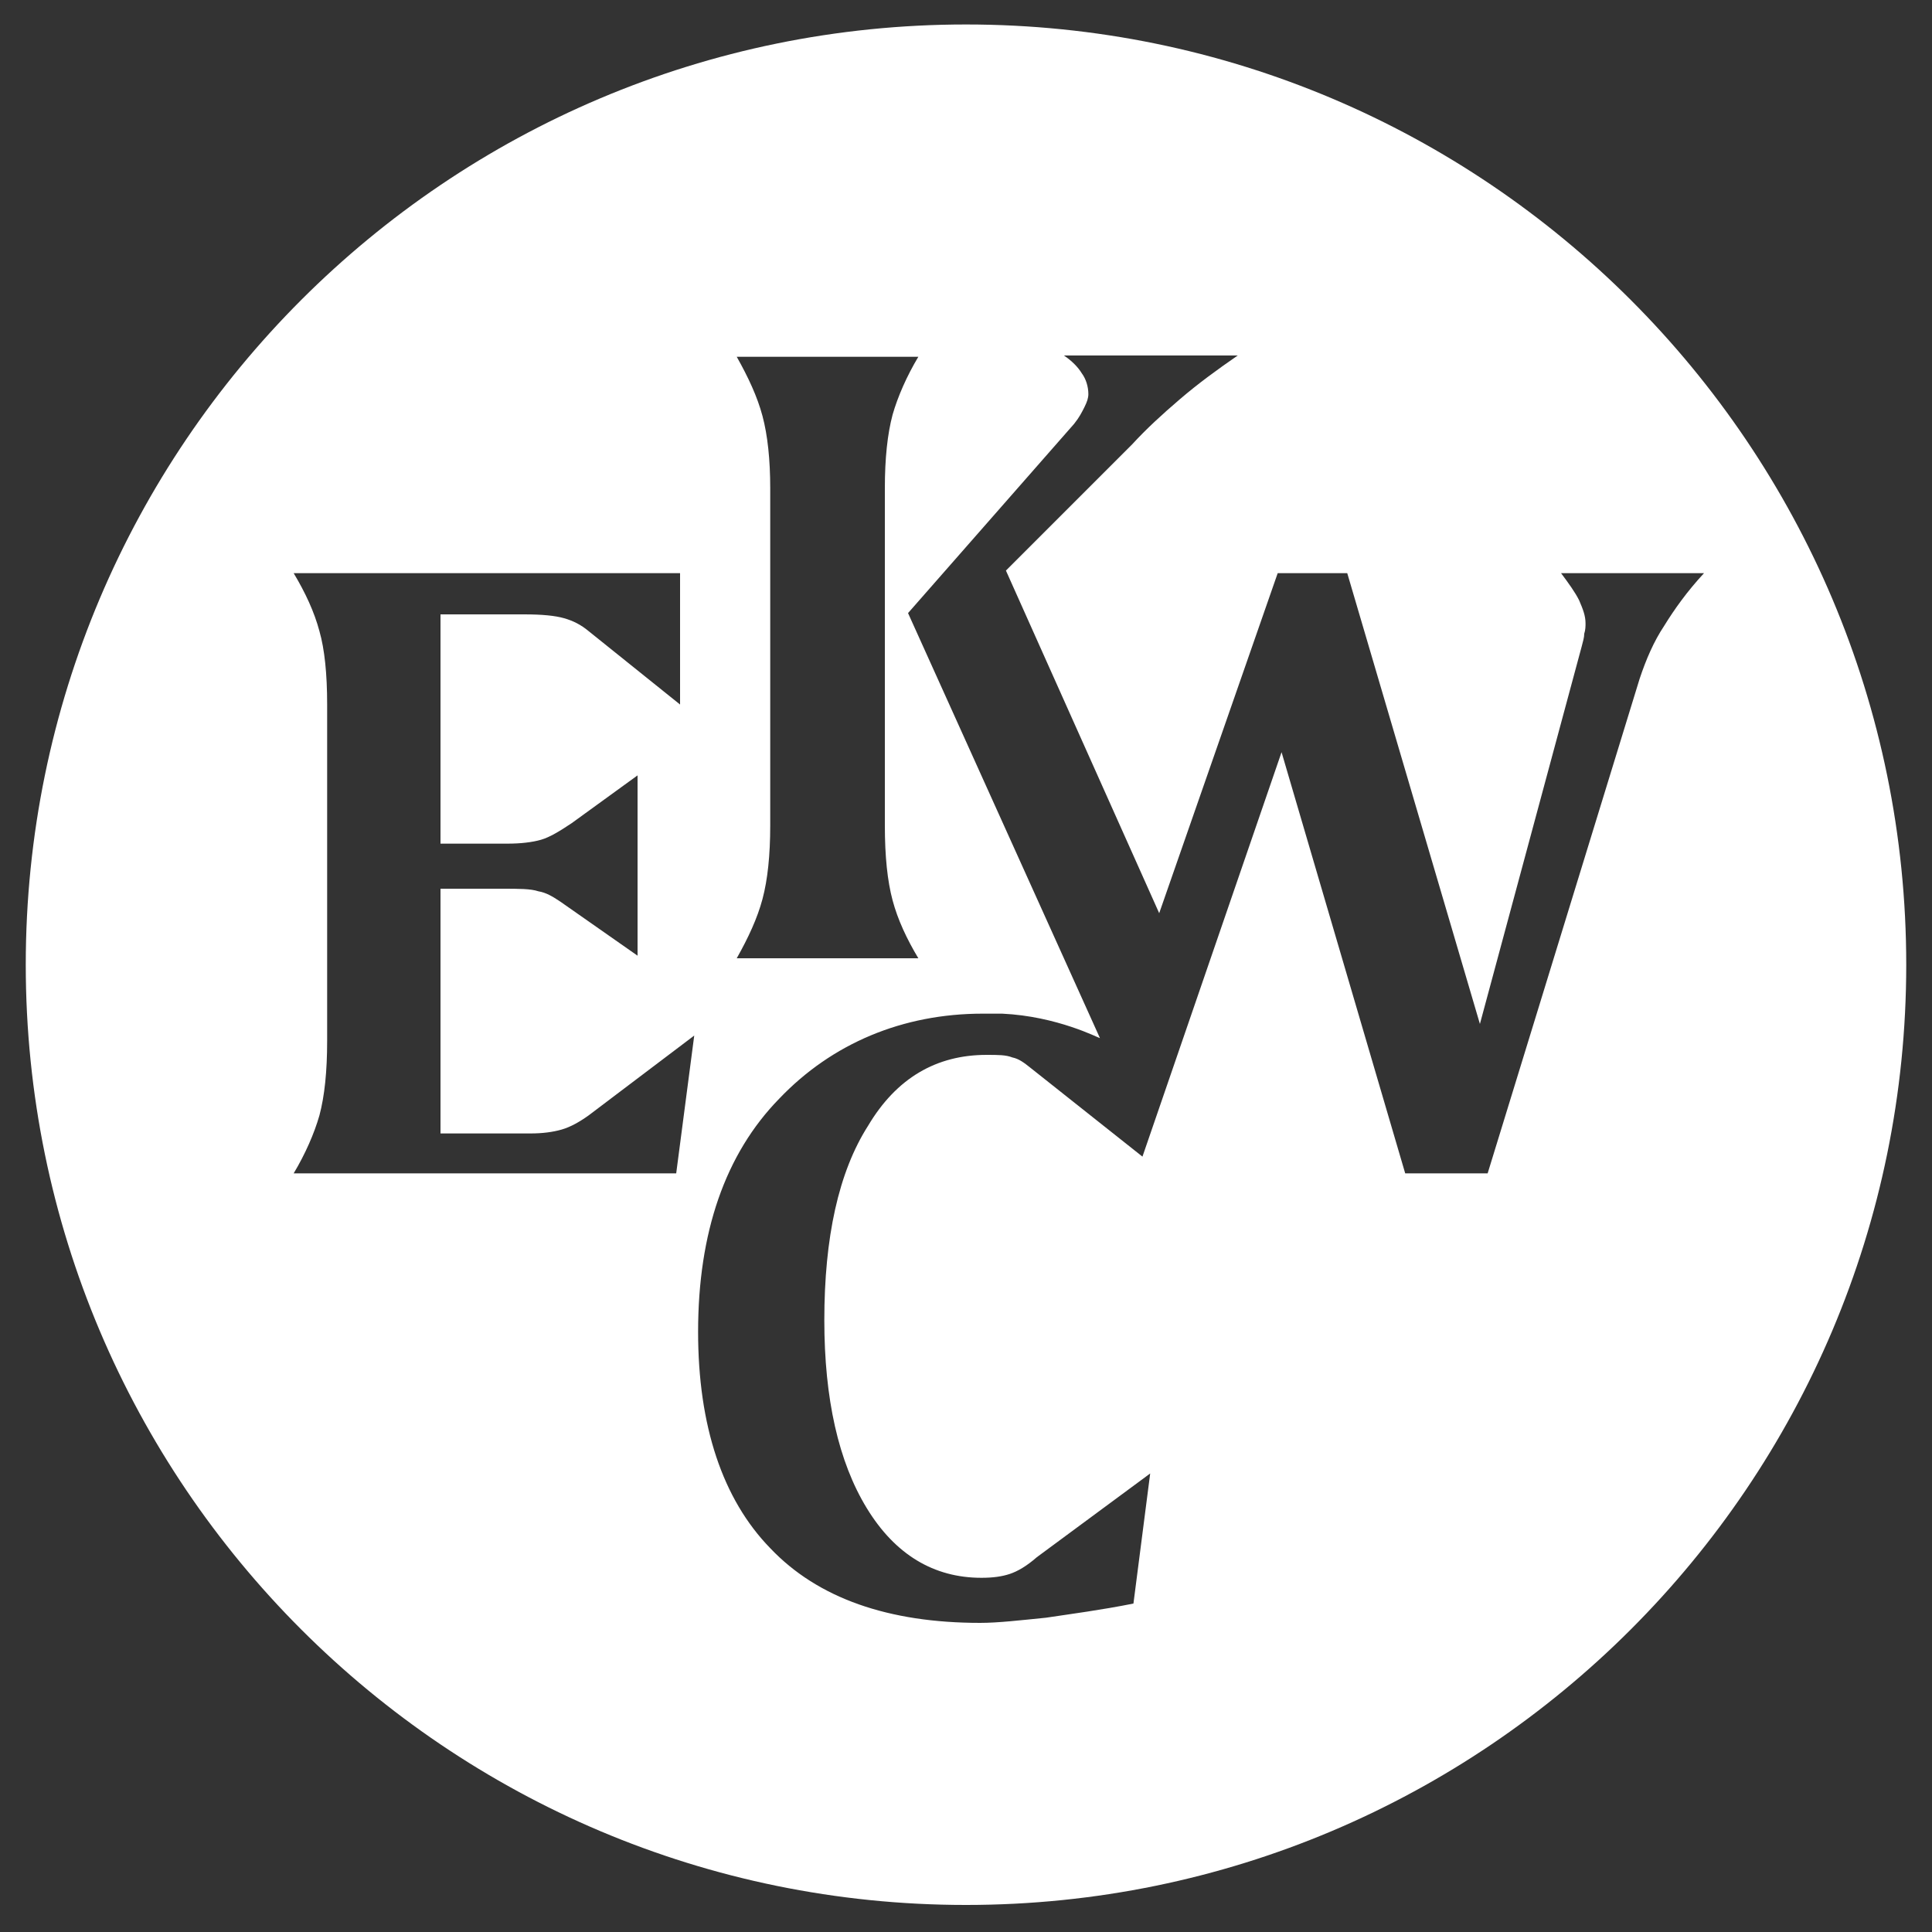
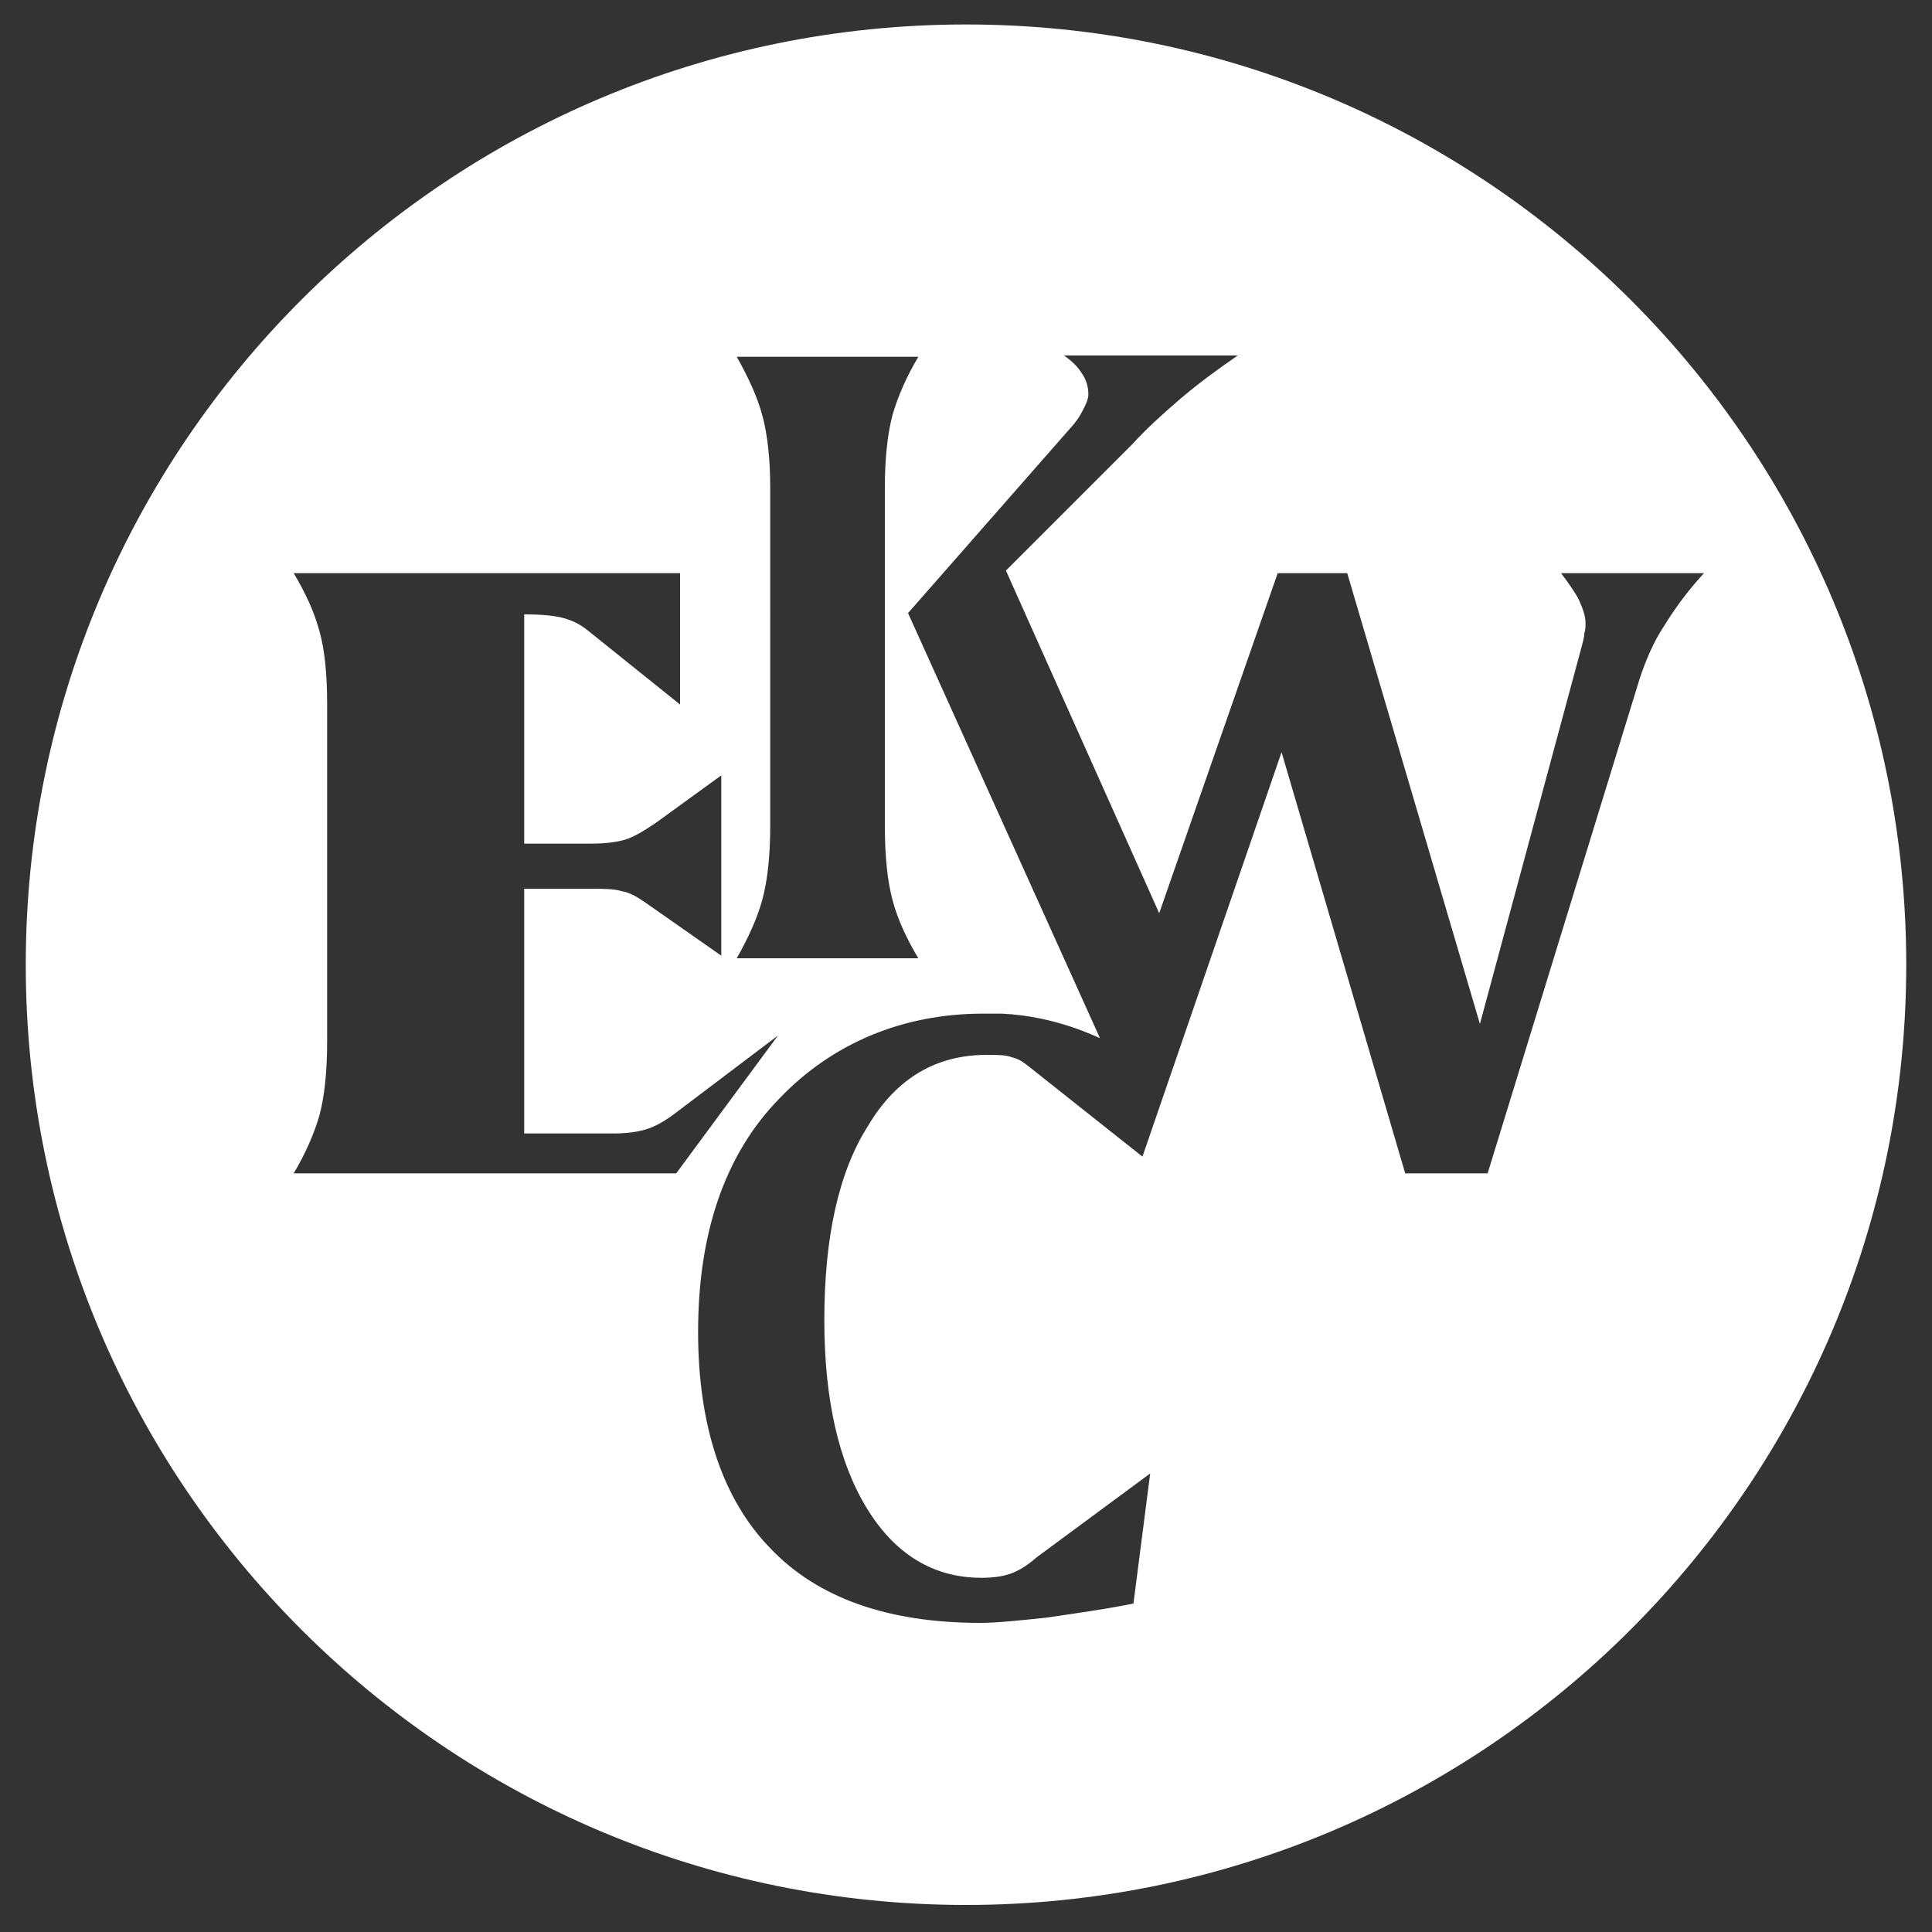
<svg xmlns="http://www.w3.org/2000/svg" version="1.1" id="Laag_1" x="0px" y="0px" viewBox="0 0 150 150" style="enable-background:new 0 0 150 150;" xml:space="preserve">
  <rect x="0" y="0" width="150" height="150" fill="#333333" stroke="none" />
  <style type="text/css">
	.st0{fill:#FFFFFF;}
</style>
-   <path class="st0" d="M75,1.9c-40.3,0-73,32.7-73,73c0,40.3,32.7,73,73,73s73-32.7,73-73C148,34.6,115.3,1.9,75,1.9z M71.3,27.7  c-0.9,1.5-1.6,3.1-2,4.5c-0.4,1.5-0.6,3.4-0.6,5.7v26.2c0,2.4,0.2,4.3,0.6,5.8c0.4,1.5,1.1,3,2,4.5l0,0H57.2c0.9-1.6,1.6-3.1,2-4.6  c0.4-1.5,0.6-3.4,0.6-5.7V37.9c0-2.2-0.2-4.1-0.6-5.6c-0.4-1.5-1.1-3-2-4.6L71.3,27.7z M52.5,91.1H22.8c0.9-1.5,1.6-3.1,2-4.5  c0.4-1.5,0.6-3.4,0.6-5.8V54.7c0-2.4-0.2-4.3-0.6-5.7c-0.4-1.5-1.1-3-2-4.5l30,0l0,10.2L45.7,49c-0.6-0.5-1.2-0.8-1.9-1  c-0.7-0.2-1.7-0.3-3.1-0.3h-6.5l0,17.8l5.2,0c1,0,1.9-0.1,2.6-0.3c0.7-0.2,1.5-0.7,2.4-1.3l5.1-3.7l0,14l-6-4.2  c-0.6-0.4-1.1-0.7-1.7-0.8c-0.6-0.2-1.5-0.2-2.8-0.2h-4.8l0,19l7,0c0.9,0,1.7-0.1,2.4-0.3c0.7-0.2,1.4-0.6,2.1-1.1l8.2-6.2  L52.5,91.1z M127.3,52.7l-11.8,38.4l-6.4,0l-9.6-32.7L88.7,89.8L80,82.9c-0.5-0.4-0.9-0.7-1.4-0.8c-0.5-0.2-1.1-0.2-2-0.2  c-3.9,0-7,1.8-9.2,5.5C65.1,91,64,96.1,64,102.5c0,6.1,1.1,11,3.3,14.6c2.2,3.6,5.2,5.4,8.9,5.4c0.9,0,1.6-0.1,2.2-0.3  c0.6-0.2,1.3-0.6,2.1-1.3l8.8-6.5l-1.3,10.1c-2.5,0.5-4.8,0.8-6.8,1.1c-2,0.2-3.7,0.4-5.1,0.4c-7.1,0-12.6-1.9-16.3-5.8  c-3.7-3.8-5.6-9.5-5.6-16.8c0-7.7,2.1-13.8,6.3-18.1c4.1-4.3,9.6-6.6,15.8-6.6c0.5,0,1,0,1.5,0c4.3,0.2,7.5,1.9,7.6,1.9l-14.9-33  l12.9-14.7c0.4-0.5,0.6-0.9,0.8-1.3c0.2-0.4,0.3-0.7,0.3-1c0-0.6-0.2-1.2-0.5-1.6c-0.3-0.5-0.8-1-1.4-1.4l13.5,0  c-1.6,1.1-3.1,2.2-4.5,3.4c-1.4,1.2-2.6,2.3-3.7,3.5l-9.8,9.8L90,70.9l9.2-26.4l5.4,0l10.3,35l7.9-29.3c0.1-0.4,0.2-0.7,0.2-1  c0.1-0.3,0.1-0.6,0.1-0.8c0-0.6-0.2-1.1-0.5-1.8c-0.3-0.6-0.8-1.3-1.4-2.1l11.1,0c-1.3,1.4-2.3,2.8-3.1,4.1  C128.4,49.8,127.8,51.2,127.3,52.7z" />
+   <path class="st0" d="M75,1.9c-40.3,0-73,32.7-73,73c0,40.3,32.7,73,73,73s73-32.7,73-73C148,34.6,115.3,1.9,75,1.9z M71.3,27.7  c-0.9,1.5-1.6,3.1-2,4.5c-0.4,1.5-0.6,3.4-0.6,5.7v26.2c0,2.4,0.2,4.3,0.6,5.8c0.4,1.5,1.1,3,2,4.5l0,0H57.2c0.9-1.6,1.6-3.1,2-4.6  c0.4-1.5,0.6-3.4,0.6-5.7V37.9c0-2.2-0.2-4.1-0.6-5.6c-0.4-1.5-1.1-3-2-4.6L71.3,27.7z M52.5,91.1H22.8c0.9-1.5,1.6-3.1,2-4.5  c0.4-1.5,0.6-3.4,0.6-5.8V54.7c0-2.4-0.2-4.3-0.6-5.7c-0.4-1.5-1.1-3-2-4.5l30,0l0,10.2L45.7,49c-0.6-0.5-1.2-0.8-1.9-1  c-0.7-0.2-1.7-0.3-3.1-0.3l0,17.8l5.2,0c1,0,1.9-0.1,2.6-0.3c0.7-0.2,1.5-0.7,2.4-1.3l5.1-3.7l0,14l-6-4.2  c-0.6-0.4-1.1-0.7-1.7-0.8c-0.6-0.2-1.5-0.2-2.8-0.2h-4.8l0,19l7,0c0.9,0,1.7-0.1,2.4-0.3c0.7-0.2,1.4-0.6,2.1-1.1l8.2-6.2  L52.5,91.1z M127.3,52.7l-11.8,38.4l-6.4,0l-9.6-32.7L88.7,89.8L80,82.9c-0.5-0.4-0.9-0.7-1.4-0.8c-0.5-0.2-1.1-0.2-2-0.2  c-3.9,0-7,1.8-9.2,5.5C65.1,91,64,96.1,64,102.5c0,6.1,1.1,11,3.3,14.6c2.2,3.6,5.2,5.4,8.9,5.4c0.9,0,1.6-0.1,2.2-0.3  c0.6-0.2,1.3-0.6,2.1-1.3l8.8-6.5l-1.3,10.1c-2.5,0.5-4.8,0.8-6.8,1.1c-2,0.2-3.7,0.4-5.1,0.4c-7.1,0-12.6-1.9-16.3-5.8  c-3.7-3.8-5.6-9.5-5.6-16.8c0-7.7,2.1-13.8,6.3-18.1c4.1-4.3,9.6-6.6,15.8-6.6c0.5,0,1,0,1.5,0c4.3,0.2,7.5,1.9,7.6,1.9l-14.9-33  l12.9-14.7c0.4-0.5,0.6-0.9,0.8-1.3c0.2-0.4,0.3-0.7,0.3-1c0-0.6-0.2-1.2-0.5-1.6c-0.3-0.5-0.8-1-1.4-1.4l13.5,0  c-1.6,1.1-3.1,2.2-4.5,3.4c-1.4,1.2-2.6,2.3-3.7,3.5l-9.8,9.8L90,70.9l9.2-26.4l5.4,0l10.3,35l7.9-29.3c0.1-0.4,0.2-0.7,0.2-1  c0.1-0.3,0.1-0.6,0.1-0.8c0-0.6-0.2-1.1-0.5-1.8c-0.3-0.6-0.8-1.3-1.4-2.1l11.1,0c-1.3,1.4-2.3,2.8-3.1,4.1  C128.4,49.8,127.8,51.2,127.3,52.7z" />
</svg>